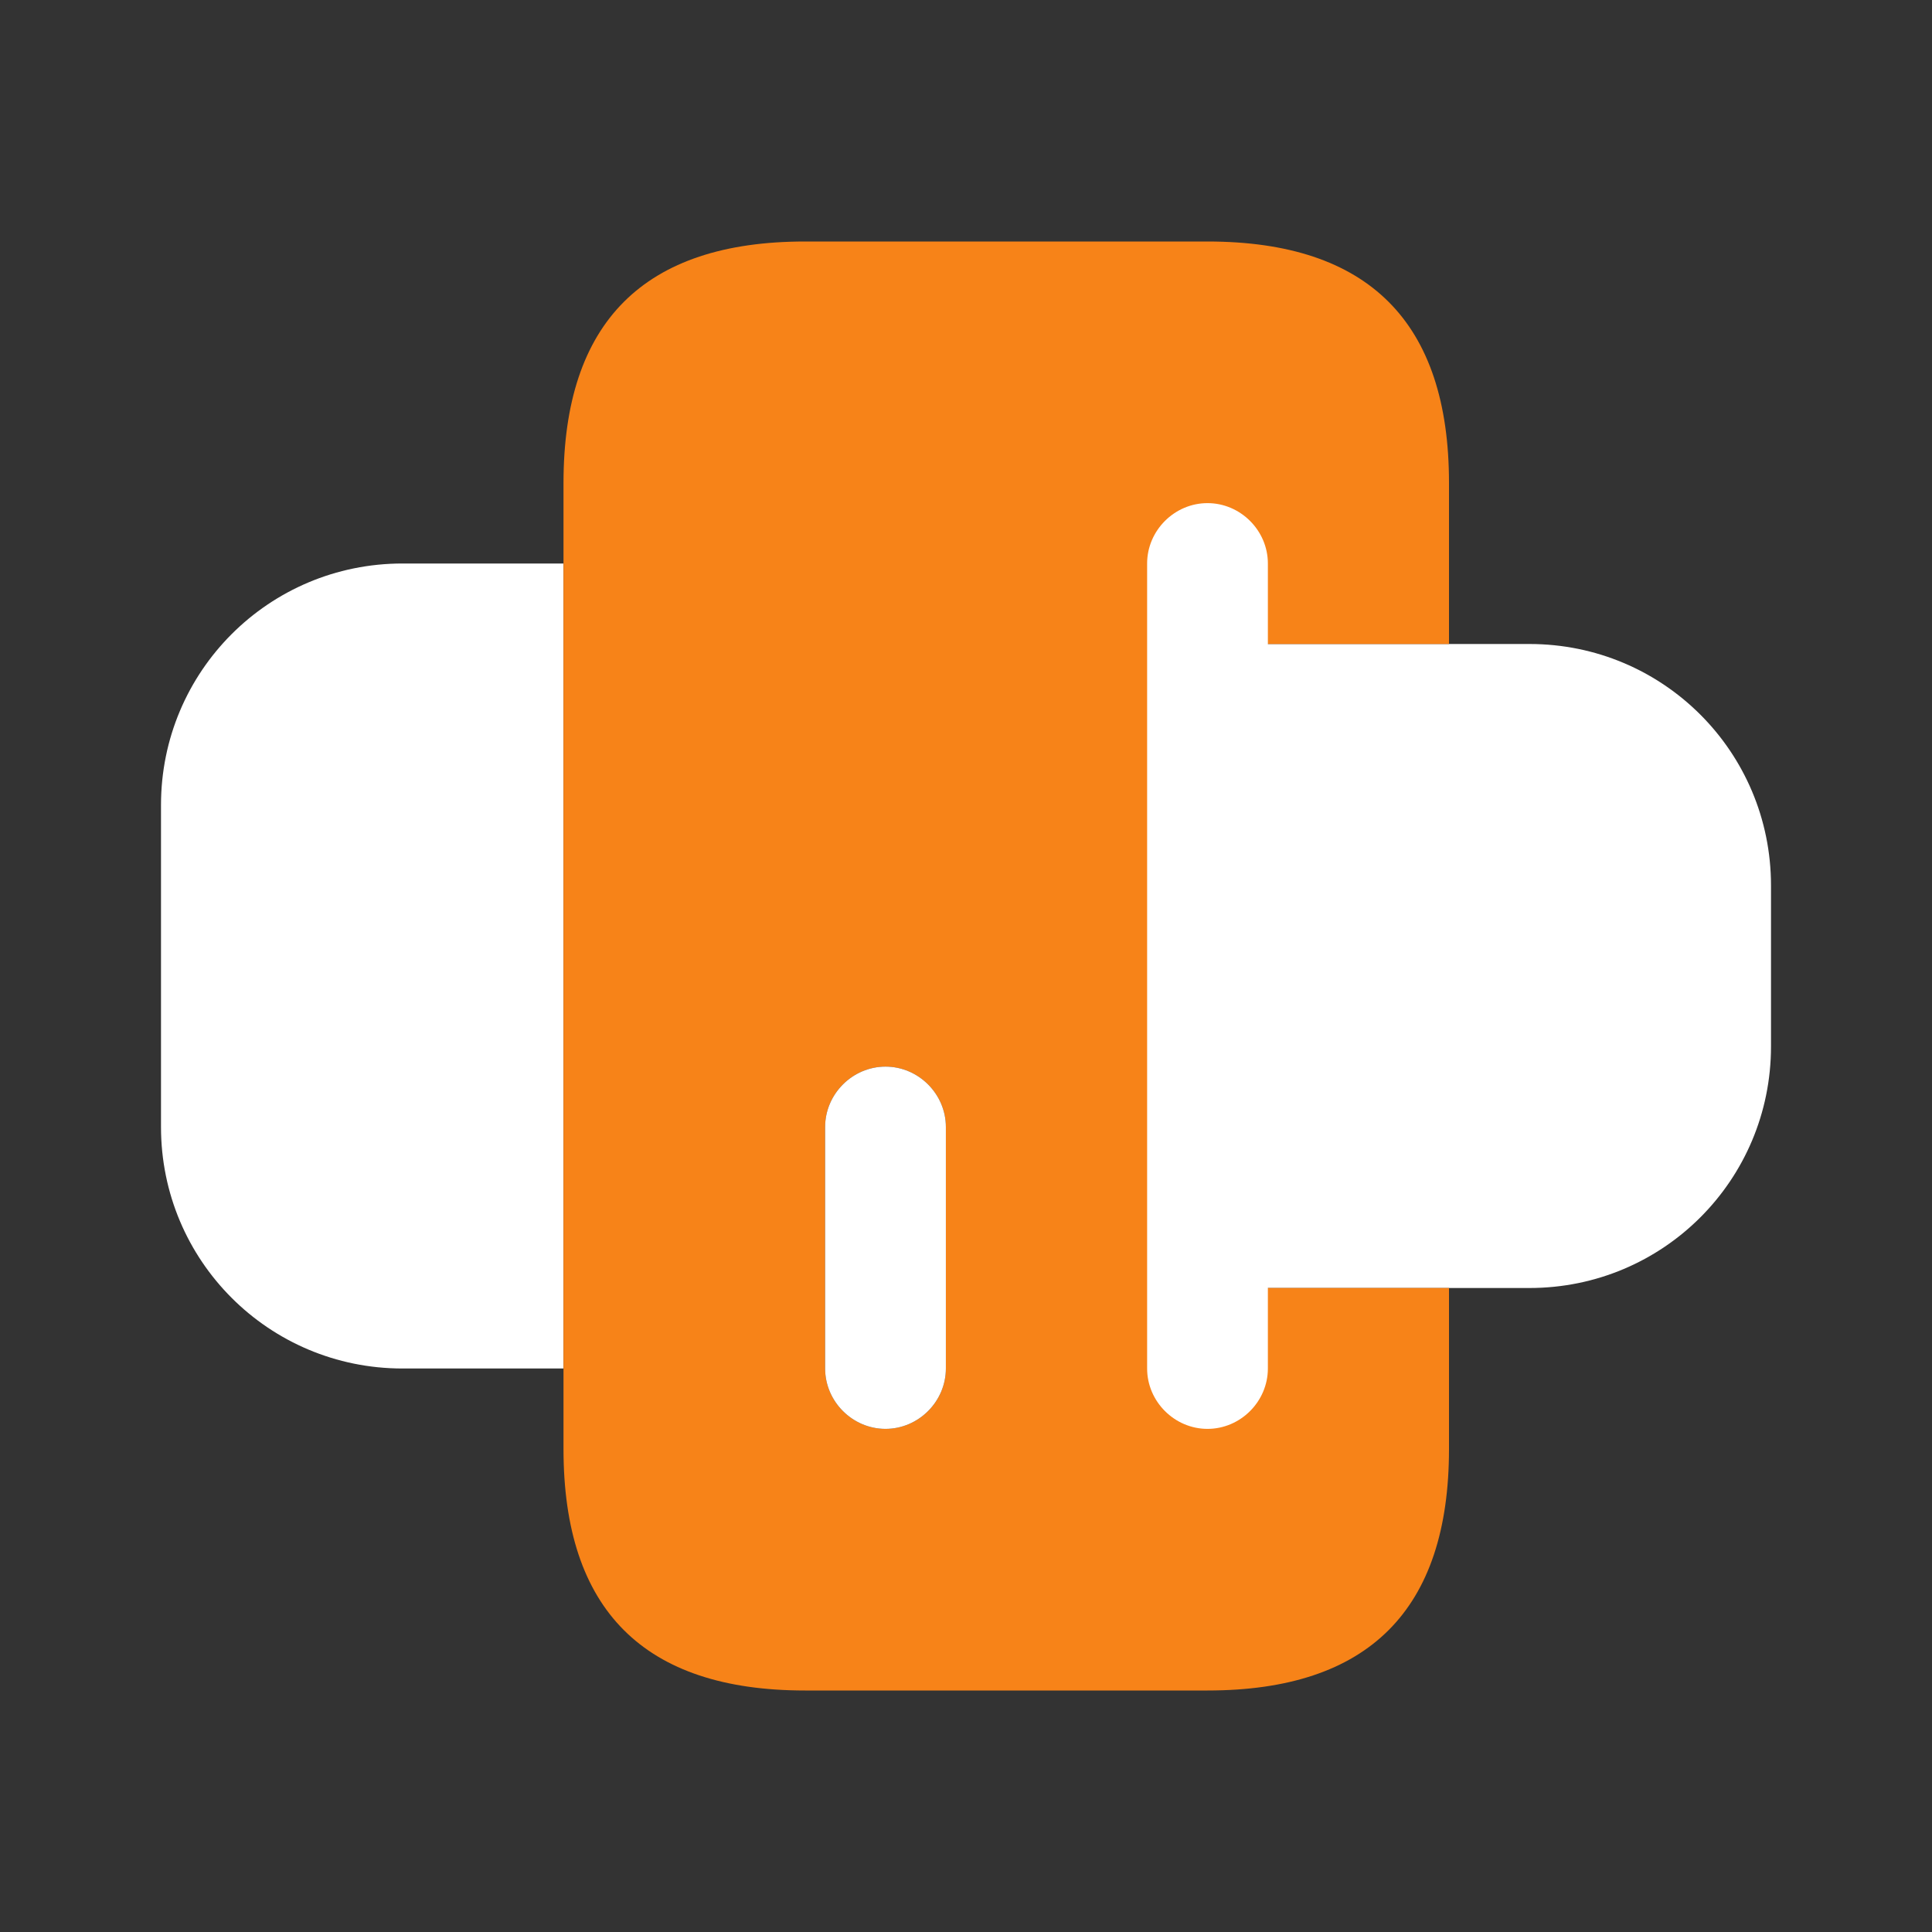
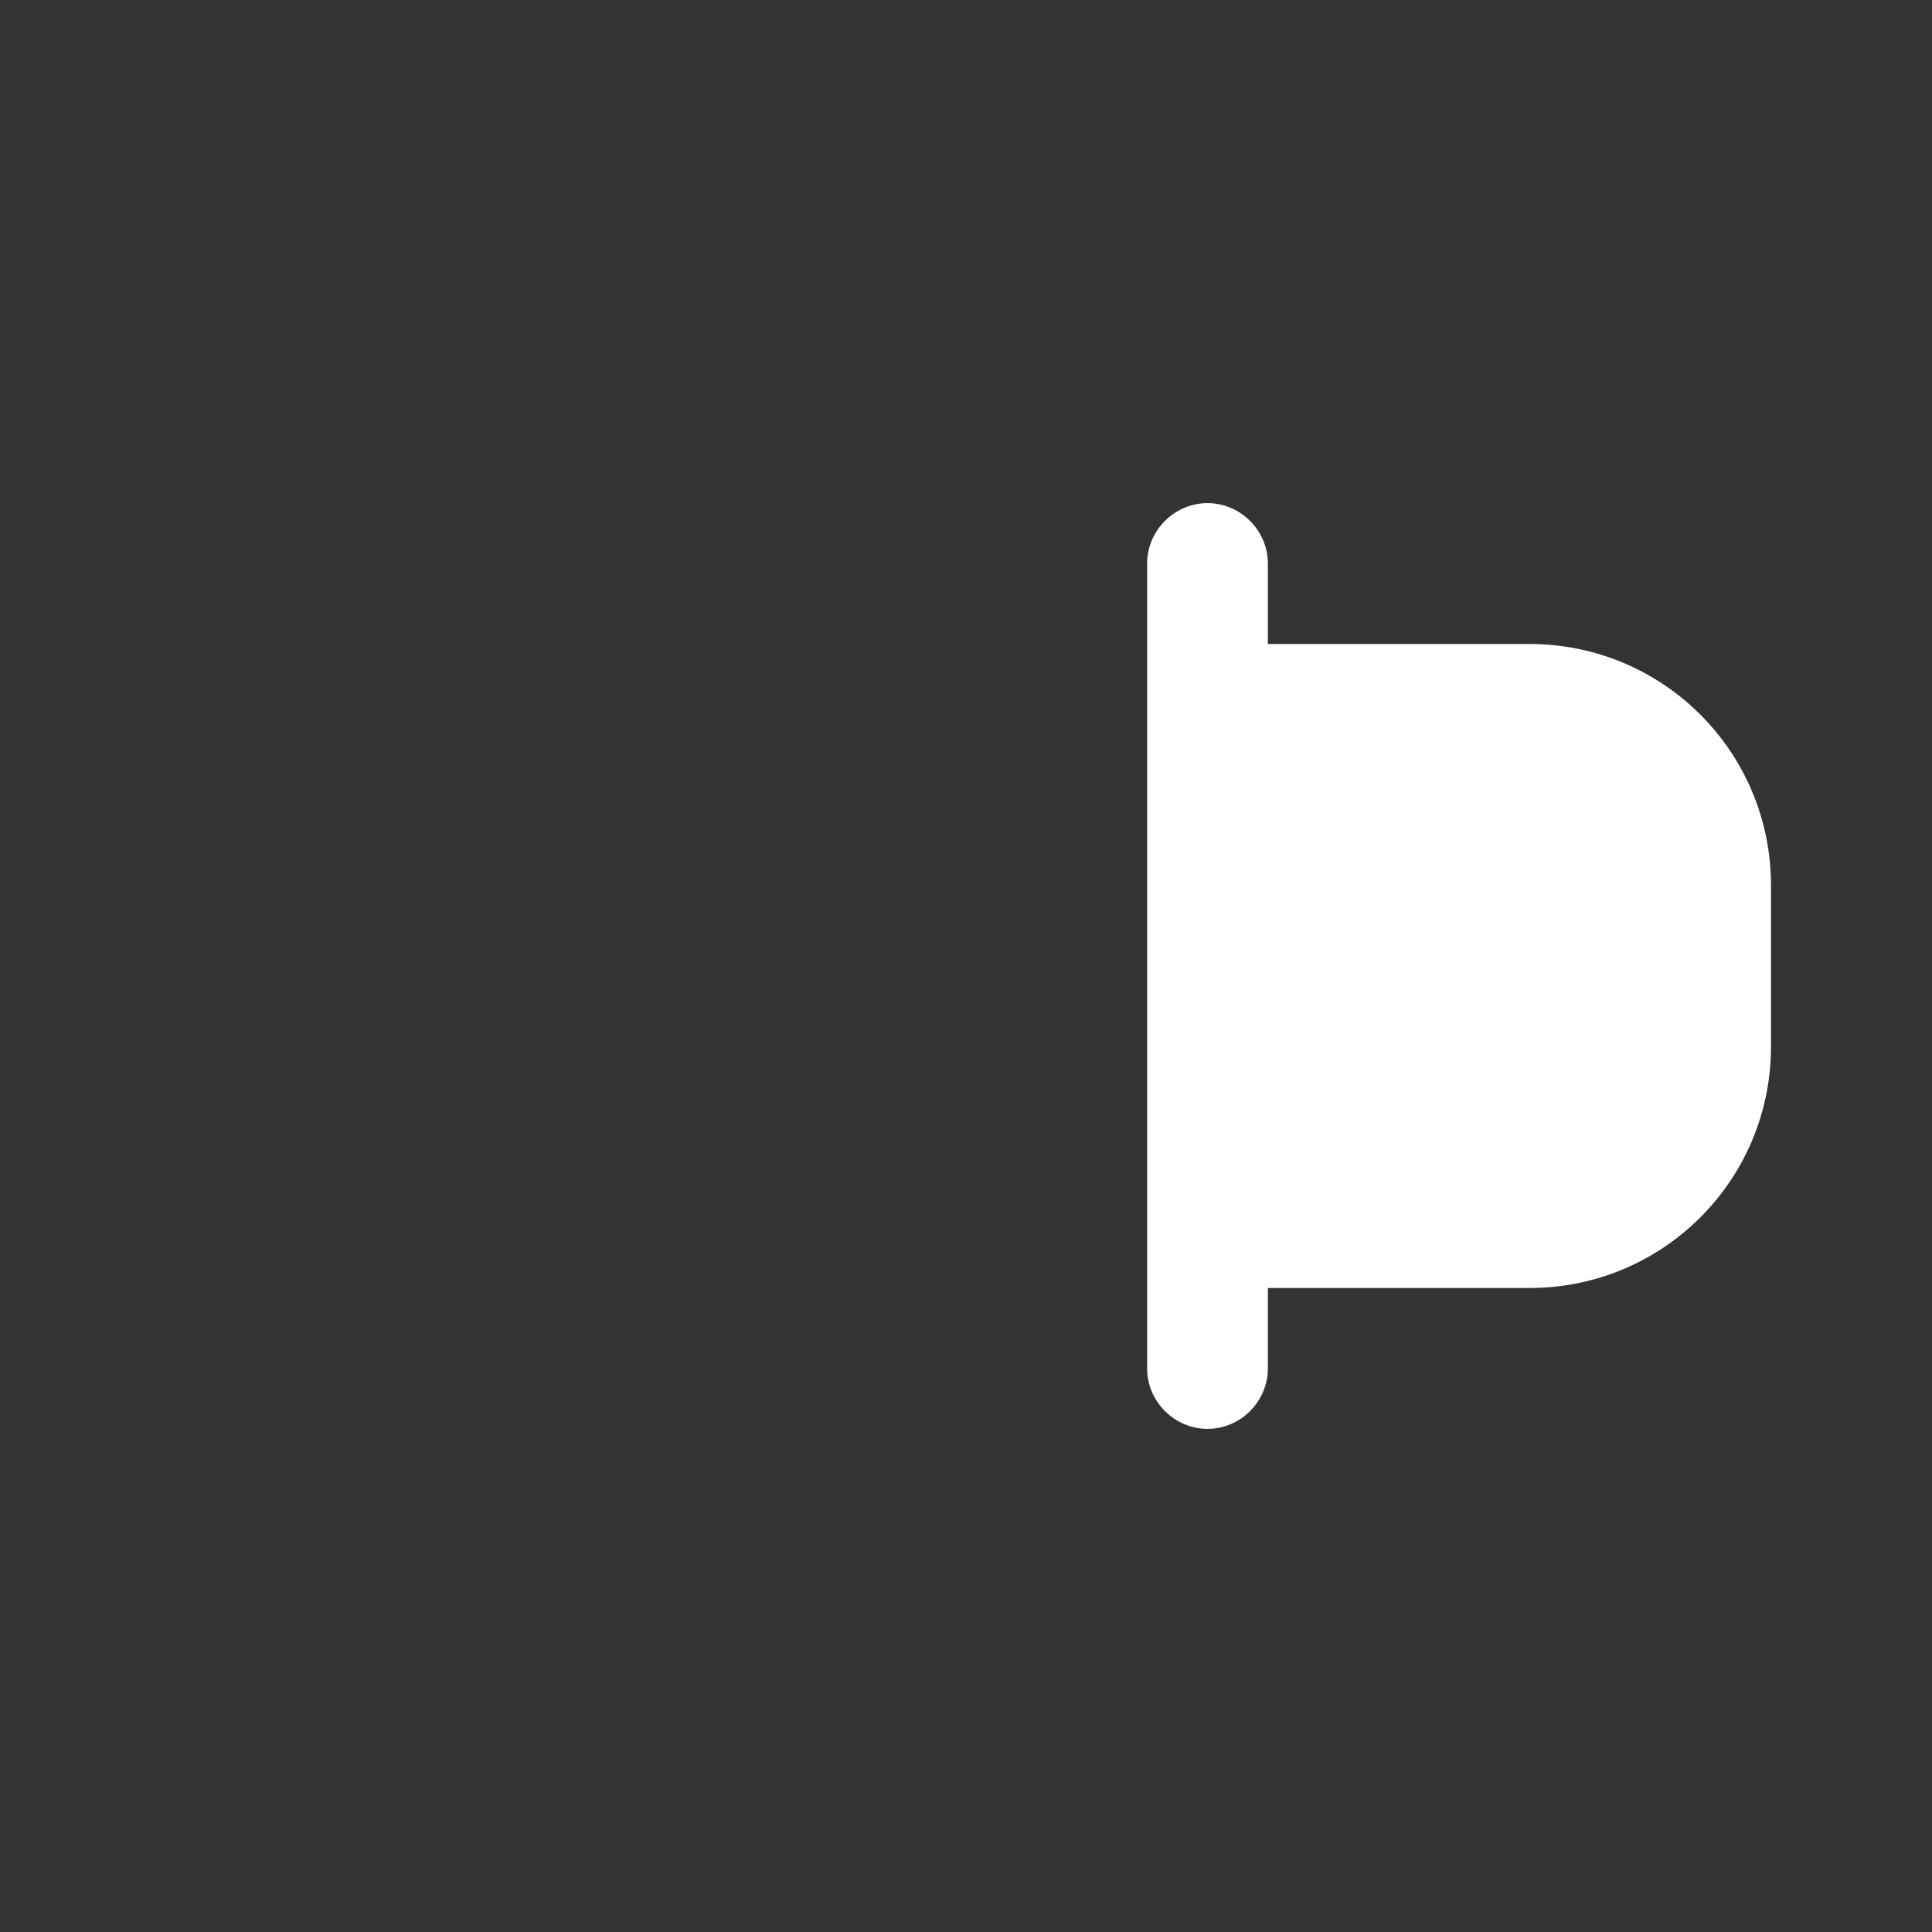
<svg xmlns="http://www.w3.org/2000/svg" width="24" height="24" viewBox="0 0 24 24" fill="none">
  <rect x="0" y="0" width="24" height="24" fill="#333333" stroke="none" />
  <path d="M15 8H19C20.66 8 22 9.34 22 11V13C22 14.66 20.66 16 19 16H15V8Z" fill="white" />
-   <path d="M7 17H5C3.34 17 2 15.66 2 14V10C2 8.34 3.34 7 5 7H7V17Z" fill="white" />
-   <path d="M7 6V18C7 20 8 21 10 21H15C17 21 18 20 18 18V16H15V8H18V6C18 4 17 3 15 3H10C8 3 7 4 7 6ZM11.75 14V17C11.75 17.41 11.41 17.75 11 17.75C10.59 17.75 10.25 17.41 10.25 17V14C10.25 13.59 10.59 13.25 11 13.25C11.41 13.25 11.75 13.59 11.75 14Z" fill="#F78318" />
-   <path d="M11 13.25C11.41 13.25 11.75 13.59 11.75 14V17C11.75 17.41 11.41 17.75 11 17.75C10.59 17.75 10.25 17.41 10.25 17V14C10.25 13.59 10.59 13.25 11 13.25Z" fill="white" />
  <path d="M15.75 7V17C15.75 17.41 15.41 17.75 15 17.75C14.59 17.75 14.25 17.41 14.25 17V7C14.25 6.59 14.59 6.25 15 6.25C15.41 6.25 15.75 6.59 15.75 7Z" fill="white" />
</svg>